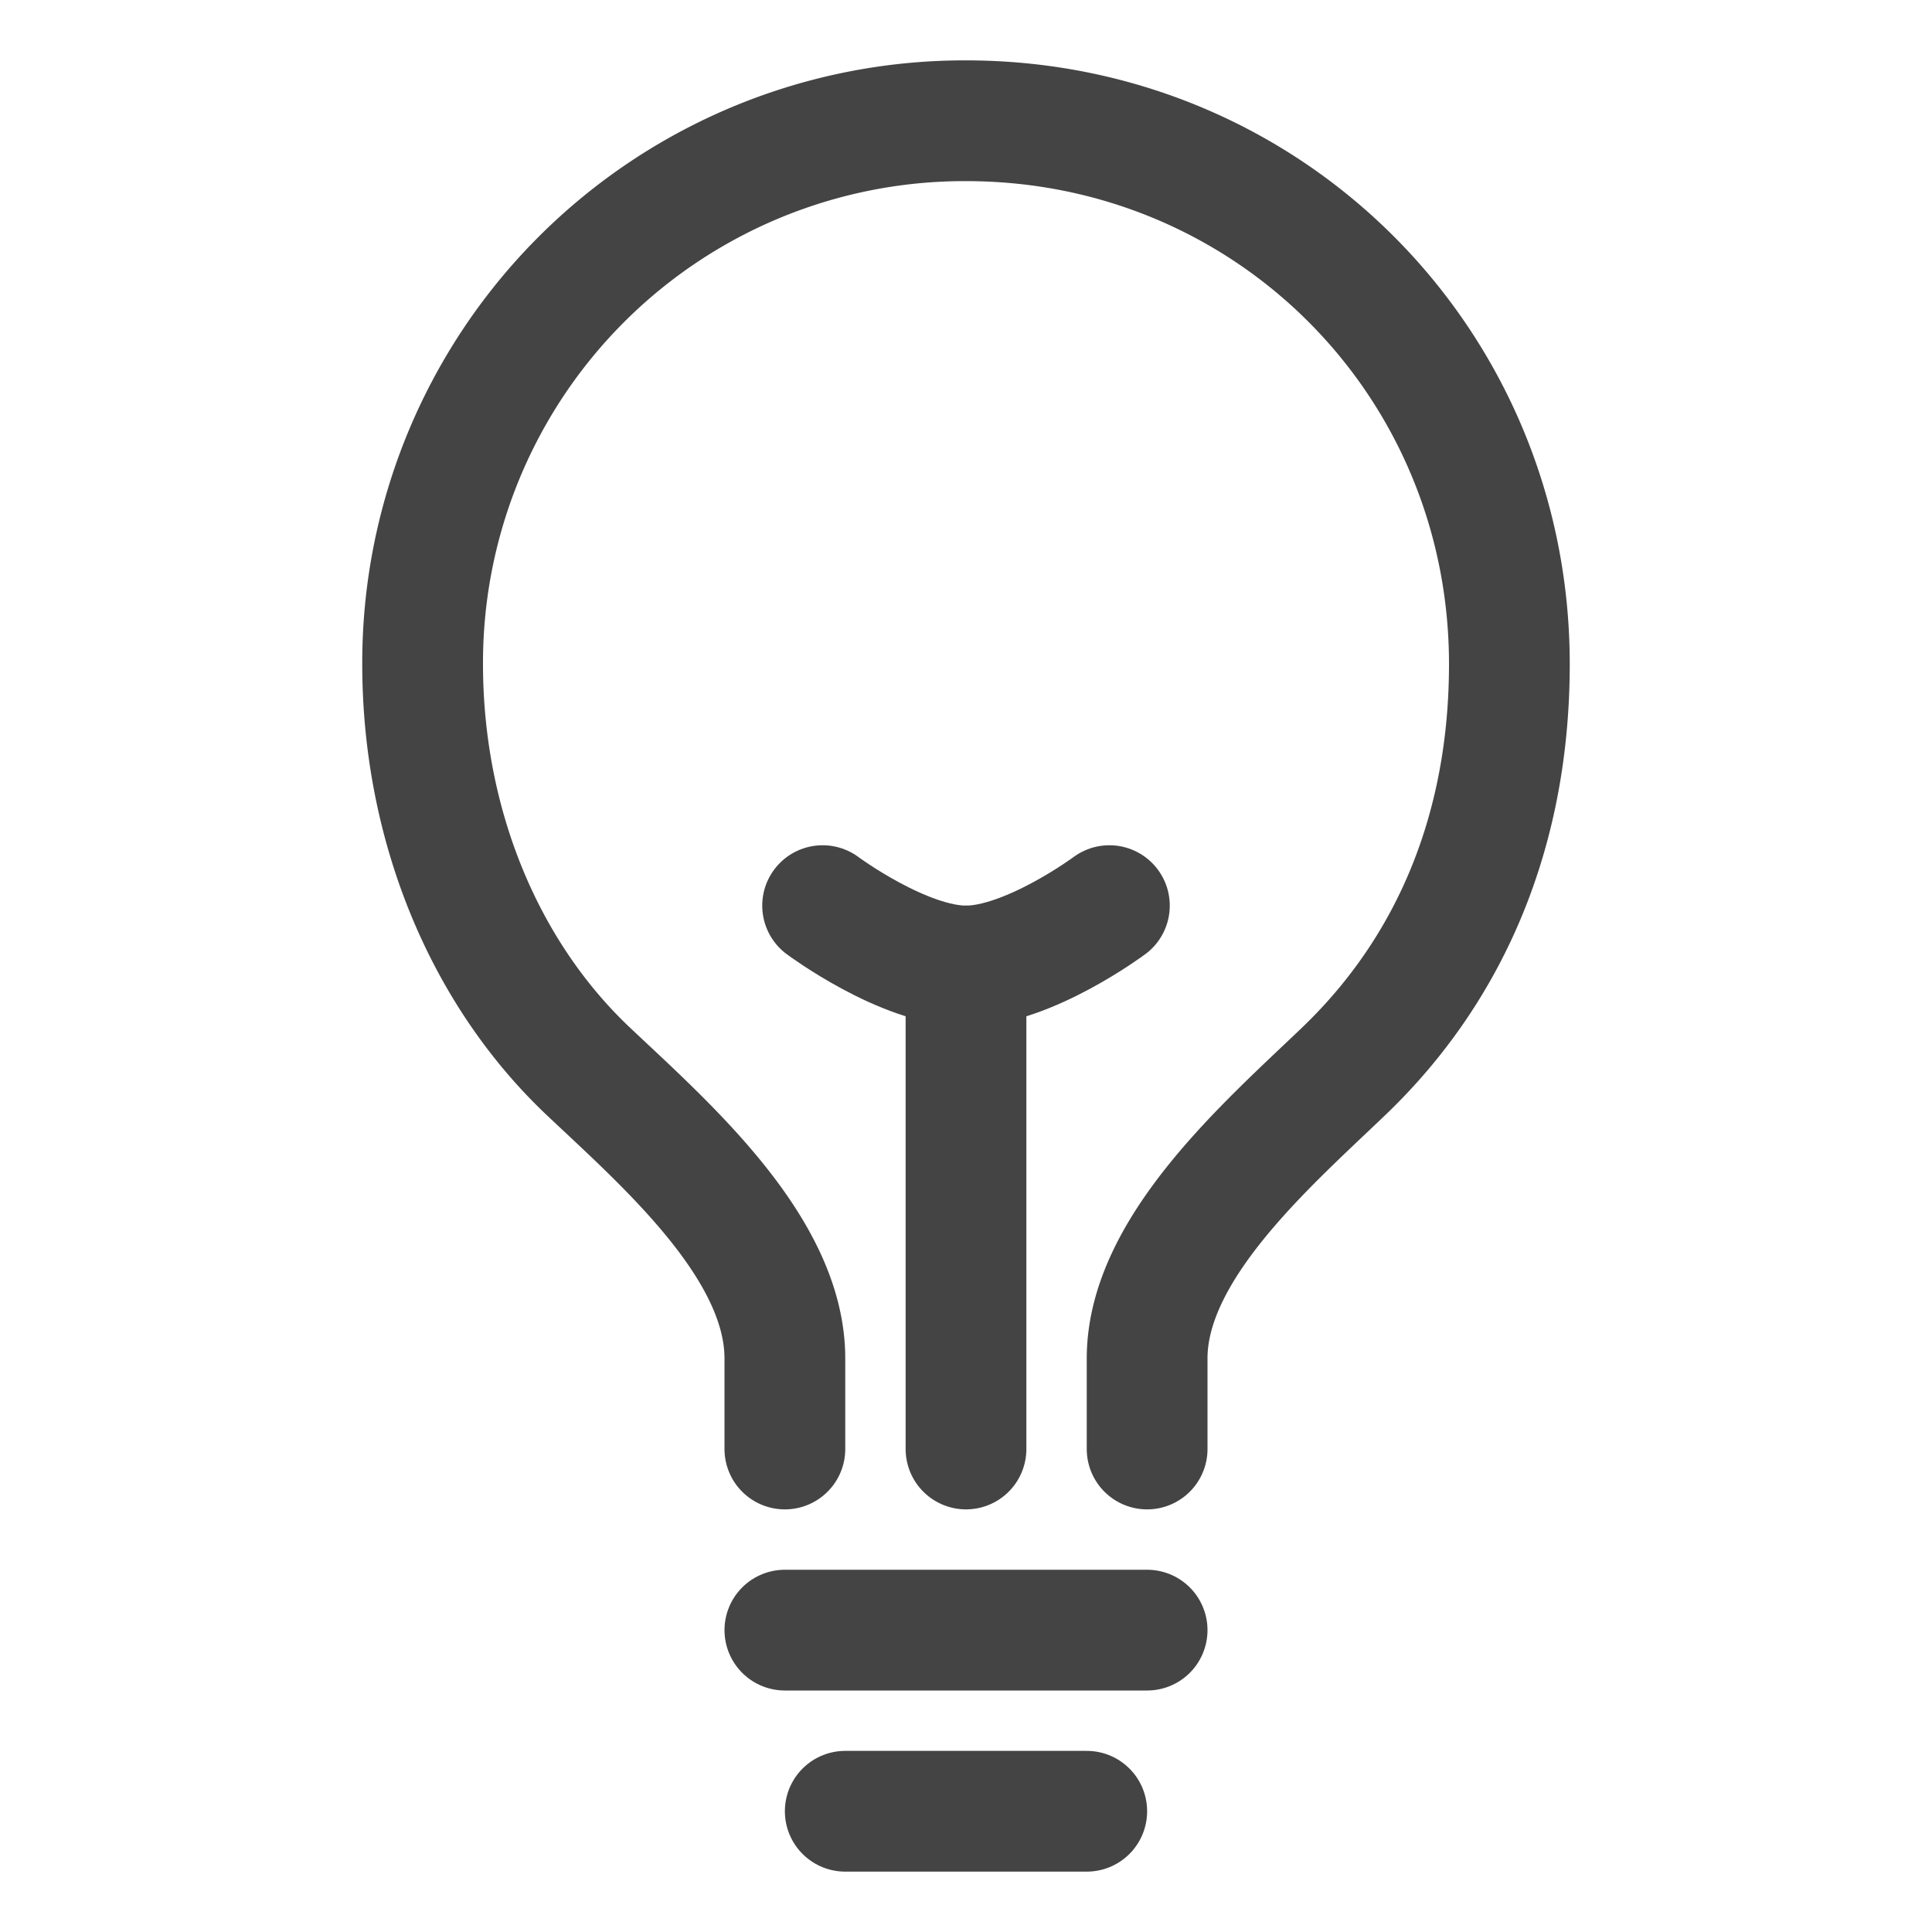
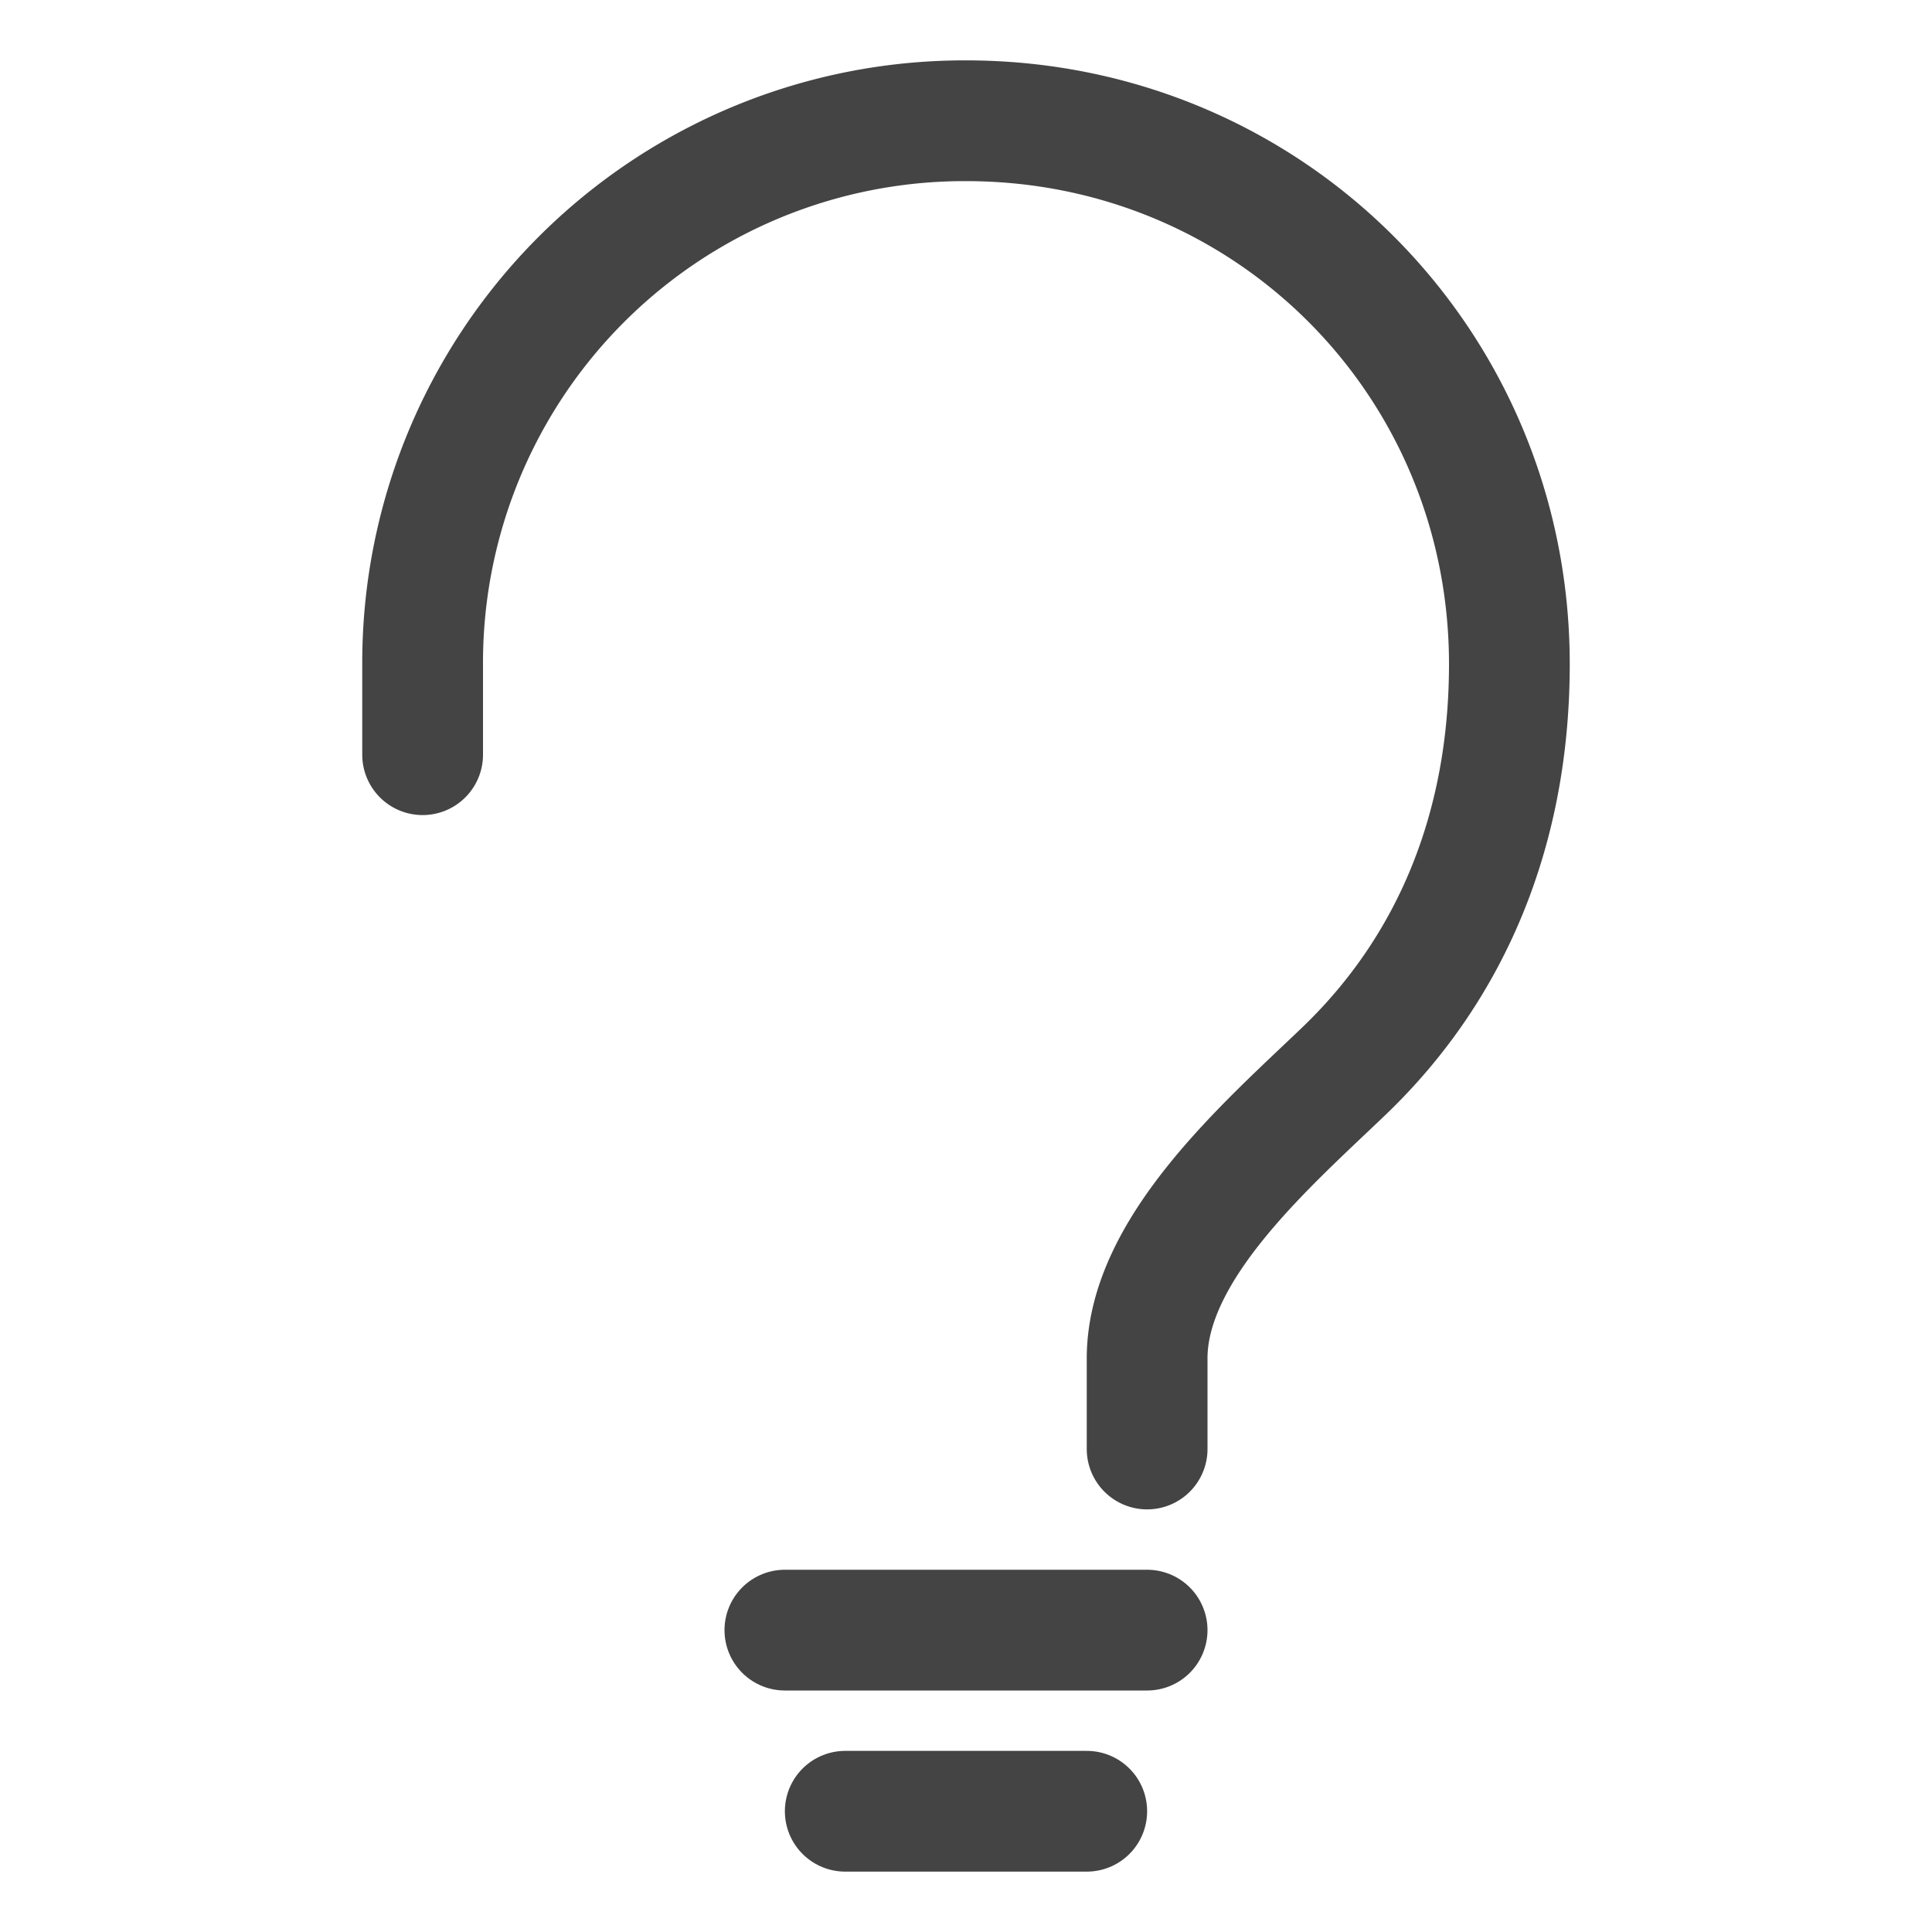
<svg xmlns="http://www.w3.org/2000/svg" role="img" width="250" height="250" viewBox="0 0 512 512">
  <title>ionicons-v5-h</title>
-   <path d="M304,384V360c0-29,31.54-56.43,52-76,28.84-27.57,44-64.61,44-108,0-80-63.73-144-144-144A143.6,143.6,0,0,0,112,176c0,41.84,15.81,81.39,44,108,20.35,19.21,52,46.7,52,76v24" style="fill:none;stroke:#444;stroke-linecap:round;stroke-linejoin:round;stroke-width:32px" />
+   <path d="M304,384V360c0-29,31.54-56.43,52-76,28.84-27.57,44-64.61,44-108,0-80-63.73-144-144-144A143.6,143.6,0,0,0,112,176v24" style="fill:none;stroke:#444;stroke-linecap:round;stroke-linejoin:round;stroke-width:32px" />
  <line x1="224" y1="480" x2="288" y2="480" style="fill:none;stroke:#444;stroke-linecap:round;stroke-linejoin:round;stroke-width:32px" />
  <line x1="208" y1="432" x2="304" y2="432" style="fill:none;stroke:#444;stroke-linecap:round;stroke-linejoin:round;stroke-width:32px" />
-   <line x1="256" y1="384" x2="256" y2="256" style="fill:none;stroke:#444;stroke-linecap:round;stroke-linejoin:round;stroke-width:32px" />
-   <path d="M294,240s-21.51,16-38,16-38-16-38-16" style="fill:none;stroke:#444;stroke-linecap:round;stroke-linejoin:round;stroke-width:32px" />
</svg>